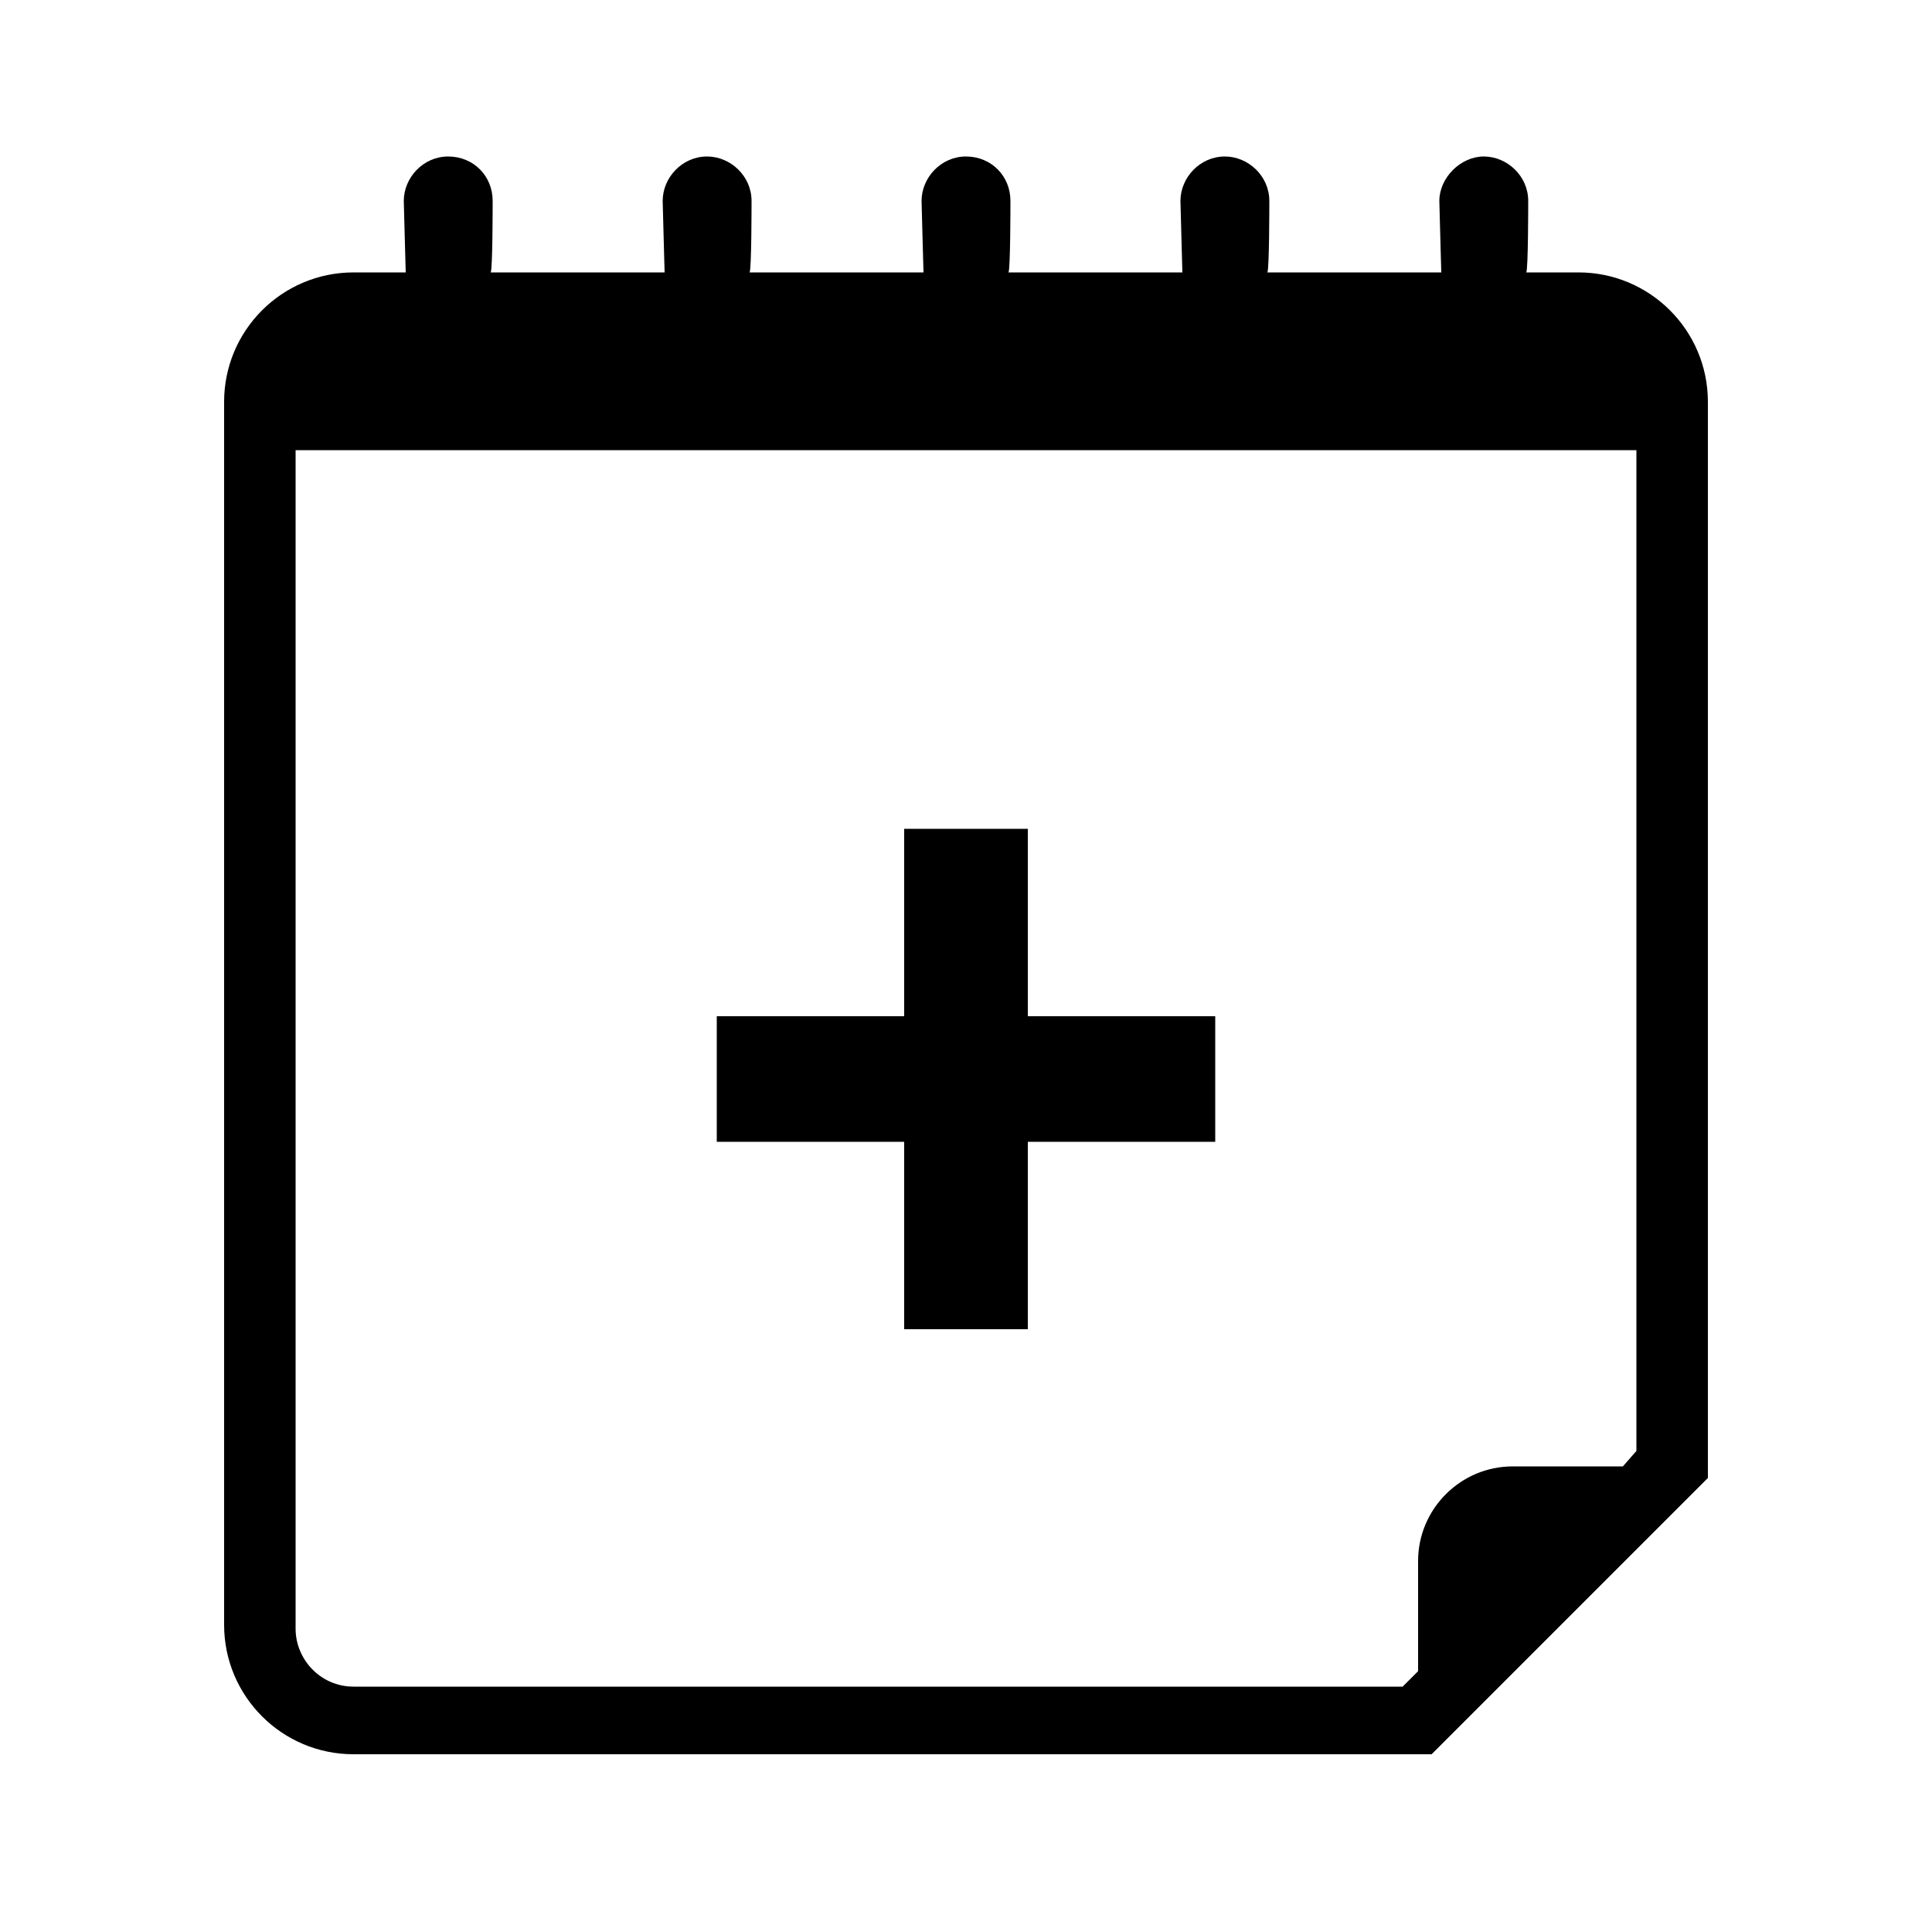
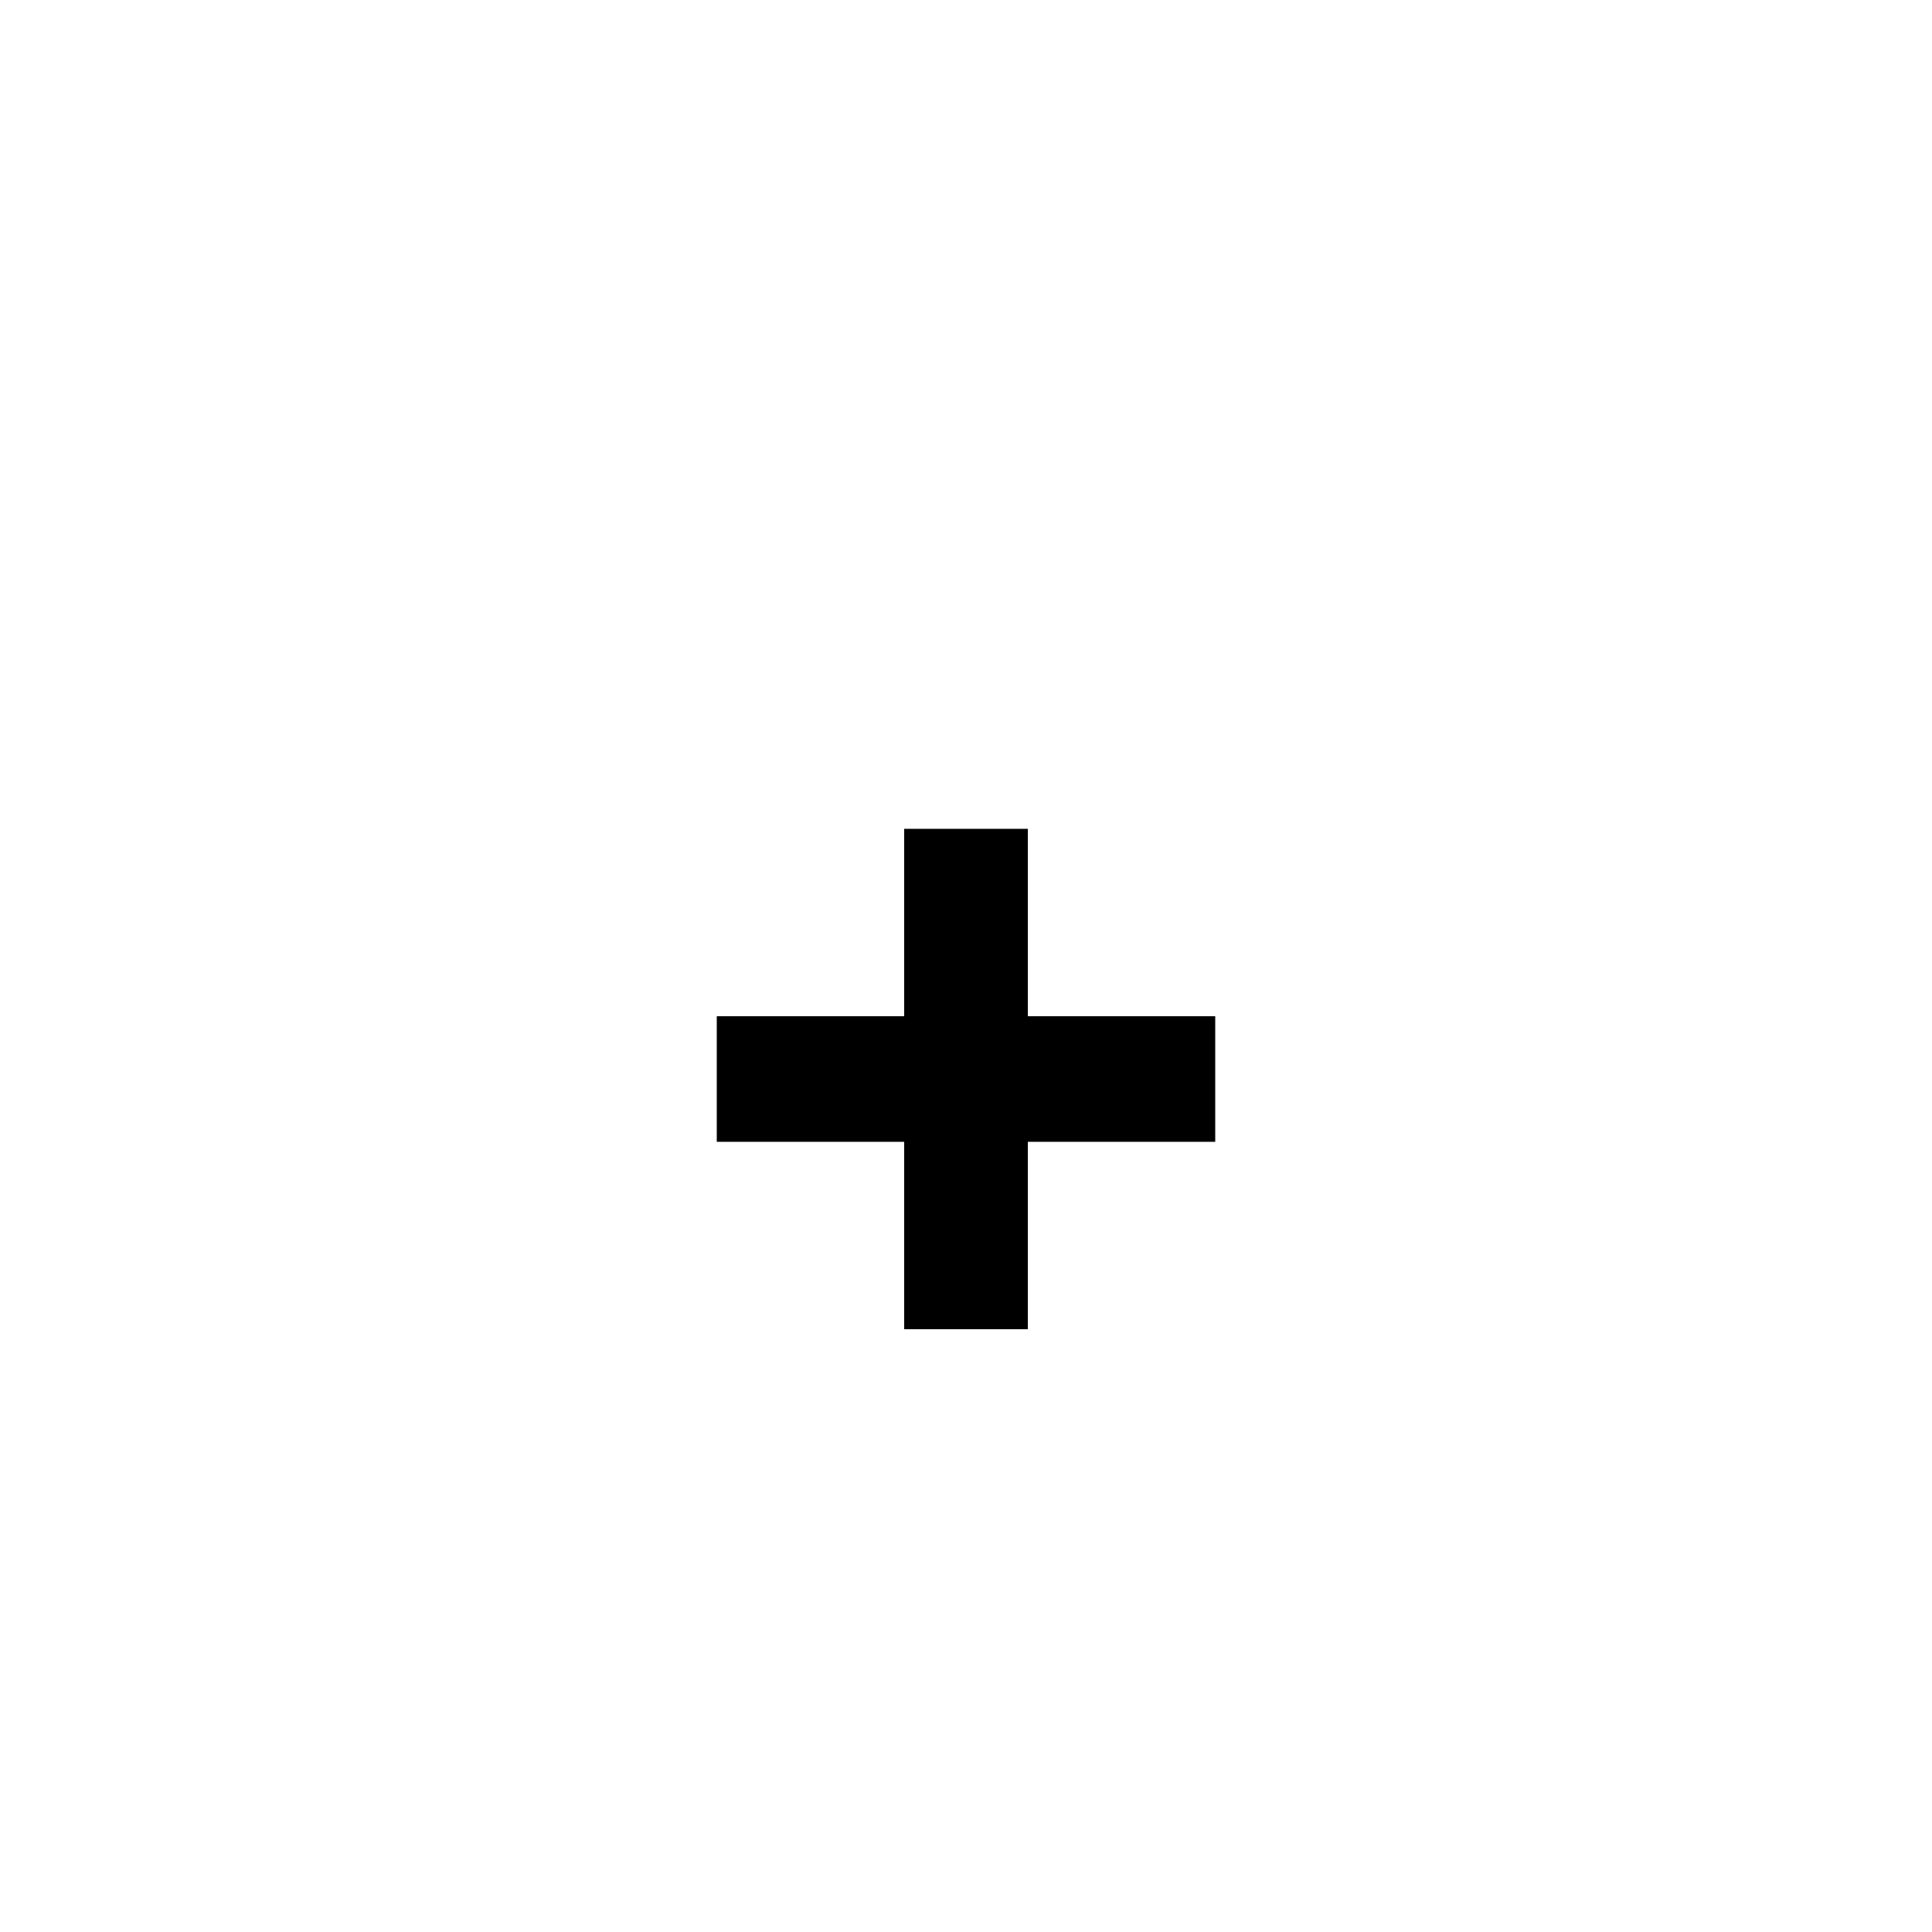
<svg xmlns="http://www.w3.org/2000/svg" version="1.1" id="Ebene_1" x="0px" y="0px" viewBox="0 0 100 100" style="enable-background:new 0 0 100 100;" xml:space="preserve">
  <g>
    <g>
-       <path d="M81.7,14.1h-2.7c0.1-0.2,0.1-3.5,0.1-3.7c0-1.3-1.1-2.3-2.3-2.3s-2.3,1.1-2.3,2.3c0,0.3,0.1,3.5,0.1,3.7h-9    c0.1-0.2,0.1-3.5,0.1-3.7c0-1.3-1.1-2.3-2.3-2.3c-1.3,0-2.3,1.1-2.3,2.3c0,0.3,0.1,3.5,0.1,3.7h-9c0.1-0.2,0.1-3.5,0.1-3.7    c0-1.3-1-2.3-2.3-2.3s-2.3,1.1-2.3,2.3c0,0.3,0.1,3.5,0.1,3.7h-9c0.1-0.2,0.1-3.5,0.1-3.7c0-1.3-1.1-2.3-2.3-2.3    c-1.3,0-2.3,1.1-2.3,2.3c0,0.3,0.1,3.5,0.1,3.7h-9c0.1-0.2,0.1-3.5,0.1-3.7c0-1.3-1-2.3-2.3-2.3c-1.3,0-2.3,1.1-2.3,2.3    c0,0.3,0.1,3.5,0.1,3.7h-2.7c-3.7,0-6.7,3-6.7,6.7v63.3c0,3.7,3,6.7,6.7,6.7h55.8l14.3-14.3V20.8C88.4,17.1,85.4,14.1,81.7,14.1z     M84.7,75.1L84,75.9h-5.7c-2.7,0-4.9,2.2-4.9,4.9v5.7l-0.8,0.8H18.3c-1.7,0-3-1.4-3-3V23.3h69.4V75.1z" />
      <polygon points="46.8,68.8 53.2,68.8 53.2,59.1 62.9,59.1 62.9,52.6 53.2,52.6 53.2,42.9 46.8,42.9 46.8,52.6 37.1,52.6     37.1,59.1 46.8,59.1   " />
    </g>
  </g>
</svg>